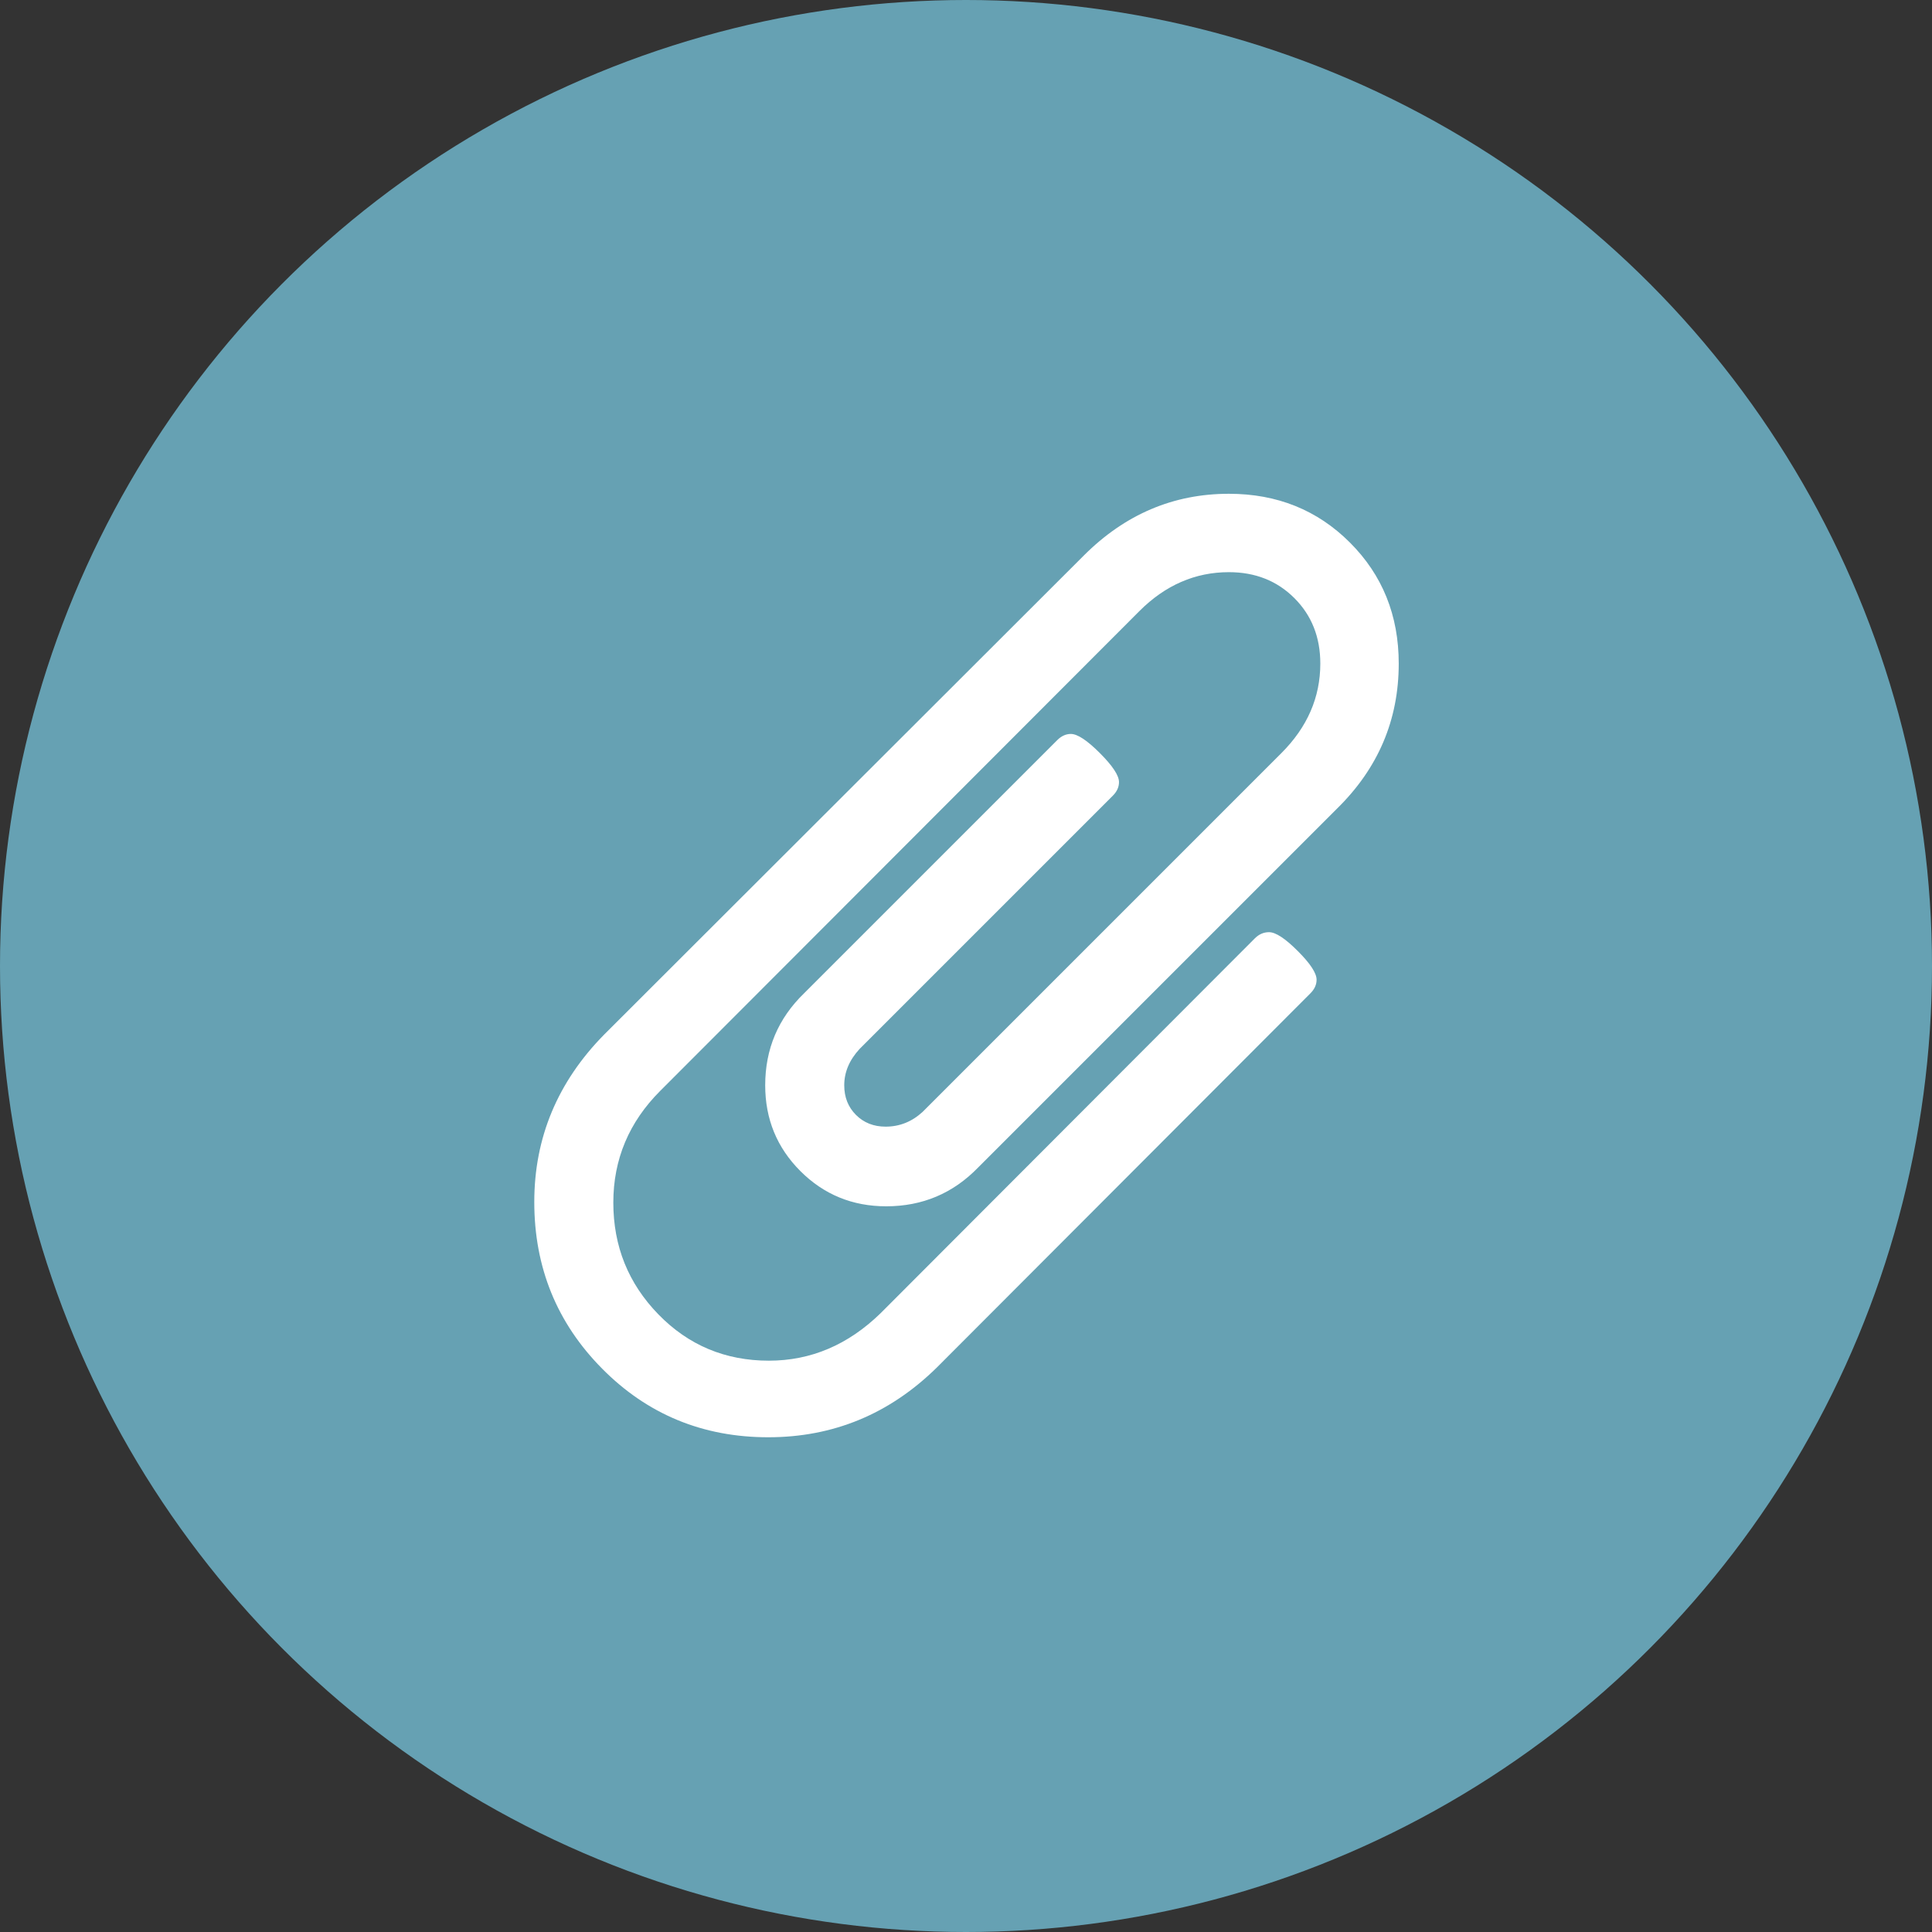
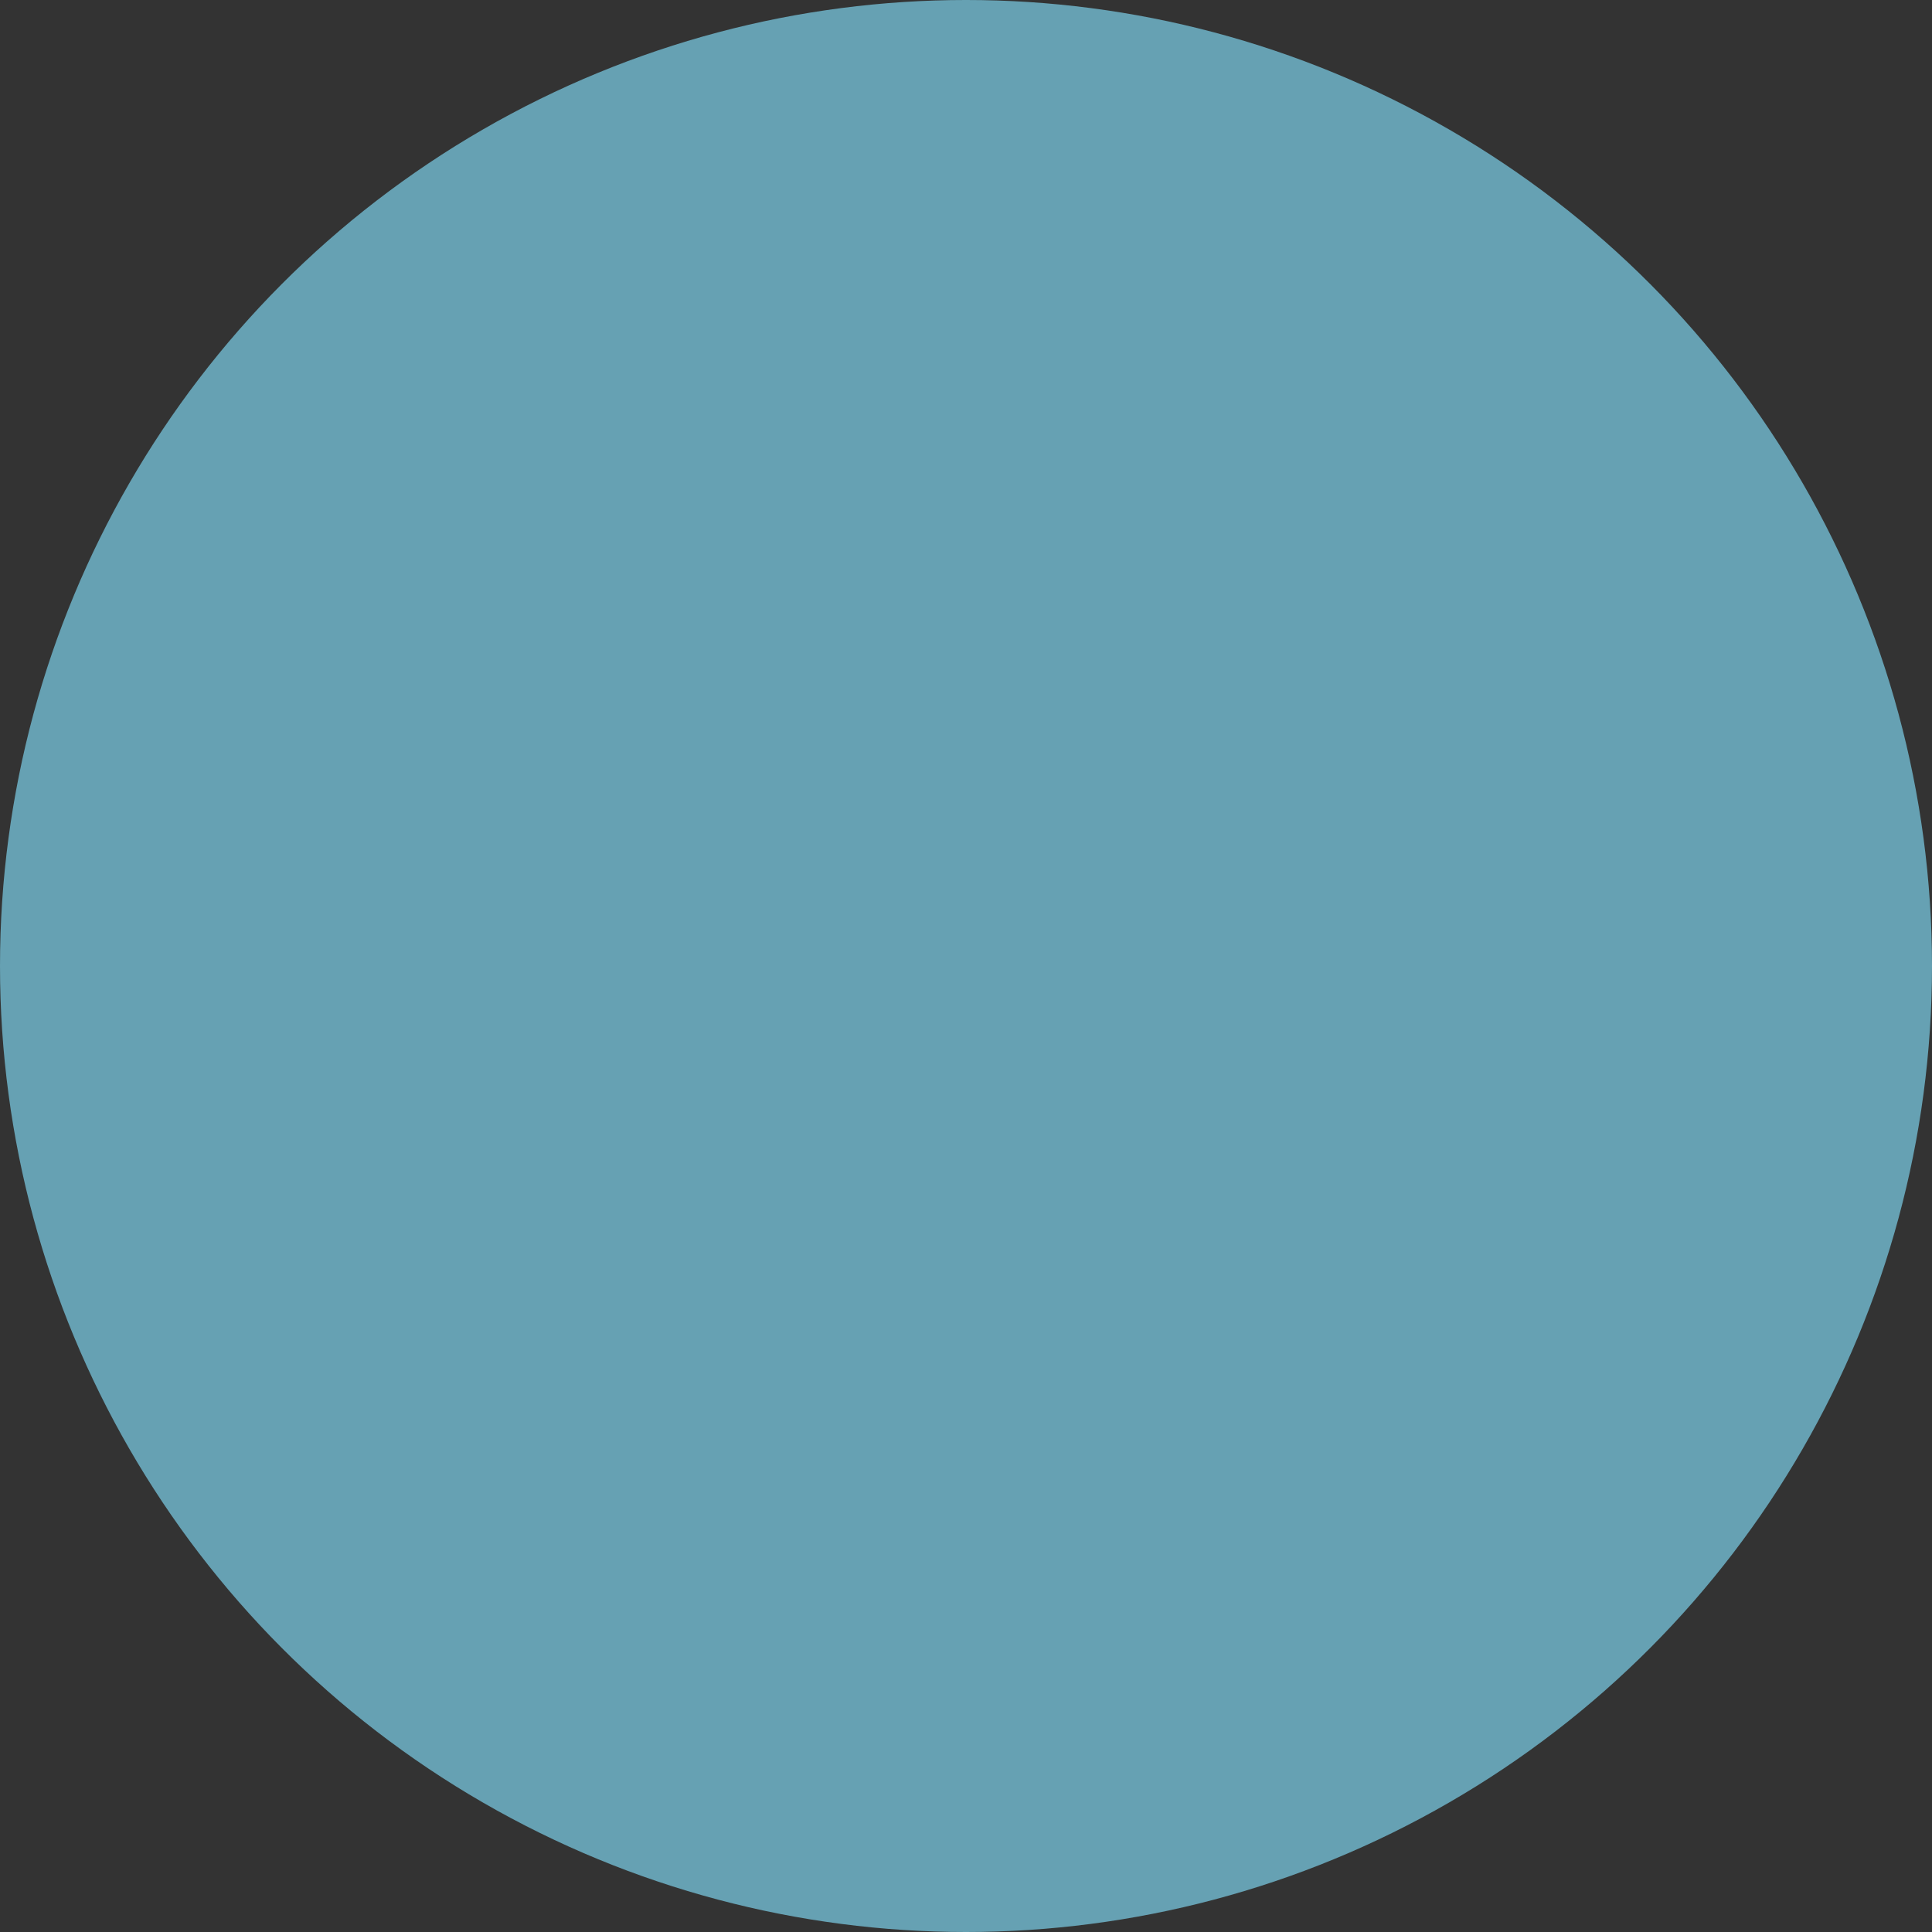
<svg xmlns="http://www.w3.org/2000/svg" width="100%" height="100%" viewBox="0 0 134 134" version="1.1" xml:space="preserve" style="fill-rule:evenodd;clip-rule:evenodd;stroke-linejoin:round;stroke-miterlimit:2;">
  <rect x="0" y="0" width="134" height="134" fill="#333333" stroke="none" />
  <g transform="matrix(1,0,0,1,0,-965.276)">
    <g transform="matrix(1,0,0,1,-687.195,-252.268)">
      <g transform="matrix(1,0,0,1,0.038,508)">
        <circle cx="754.157" cy="776.544" r="67" style="fill:#66a1b3;" />
      </g>
    </g>
    <g transform="matrix(1,0,0,1,-687.195,-252.268)">
      <g transform="matrix(0.15,-9.06045e-33,-9.06045e-33,-0.15,721.511,1317.23)">
-         <path d="M389.428,290.661L223.549,124.781C211.936,112.789 197.757,106.794 181.008,106.794C165.4,106.794 152.175,112.218 141.324,123.068C130.47,133.916 125.047,147.146 125.047,162.755C125.047,179.505 131.043,193.686 143.034,205.296L260.094,322.354C261.996,324.257 264.095,325.208 266.377,325.208C269.423,325.208 273.896,322.255 279.792,316.358C285.691,310.459 288.638,305.982 288.638,302.936C288.638,300.657 287.691,298.562 285.787,296.657L168.731,179.599C163.973,174.459 161.594,168.845 161.594,162.755C161.594,157.232 163.401,152.665 167.018,149.049C170.633,145.432 175.204,143.625 180.724,143.625C187.195,143.625 192.904,145.906 197.855,150.474L363.73,316.354C375.728,328.342 381.724,342.14 381.724,357.746C381.724,369.935 377.723,380.02 369.732,388.012C361.732,396.006 351.65,400.01 339.463,400.01C323.855,400.01 310.057,394.007 298.072,382.016L76.513,160.178C62.047,145.713 54.818,128.486 54.818,108.5C54.818,88.323 61.763,71.096 75.659,56.822C89.553,42.55 106.587,35.411 126.765,35.411C146.177,35.411 163.401,42.739 178.438,57.39L351.456,230.692C353.358,232.598 355.546,233.543 358.023,233.543C361.069,233.543 365.497,230.641 371.297,224.837C377.105,219.033 380,214.608 380,211.563C380,209.282 379.052,207.186 377.152,205.283L204.419,32.264C182.531,10.756 156.552,0 126.478,0C96.214,0 70.615,10.566 49.678,31.693C28.739,52.821 18.271,78.518 18.271,108.78C18.271,138.472 29.023,164.263 50.531,186.152L272.373,407.709C291.406,426.736 313.767,436.257 339.464,436.257C361.733,436.257 380.39,428.736 395.423,413.698C410.46,398.668 417.985,380.01 417.985,357.735C417.979,331.662 408.458,309.302 389.428,290.661Z" style="fill:#fff;fill-rule:nonzero;" />
-       </g>
+         </g>
    </g>
  </g>
</svg>